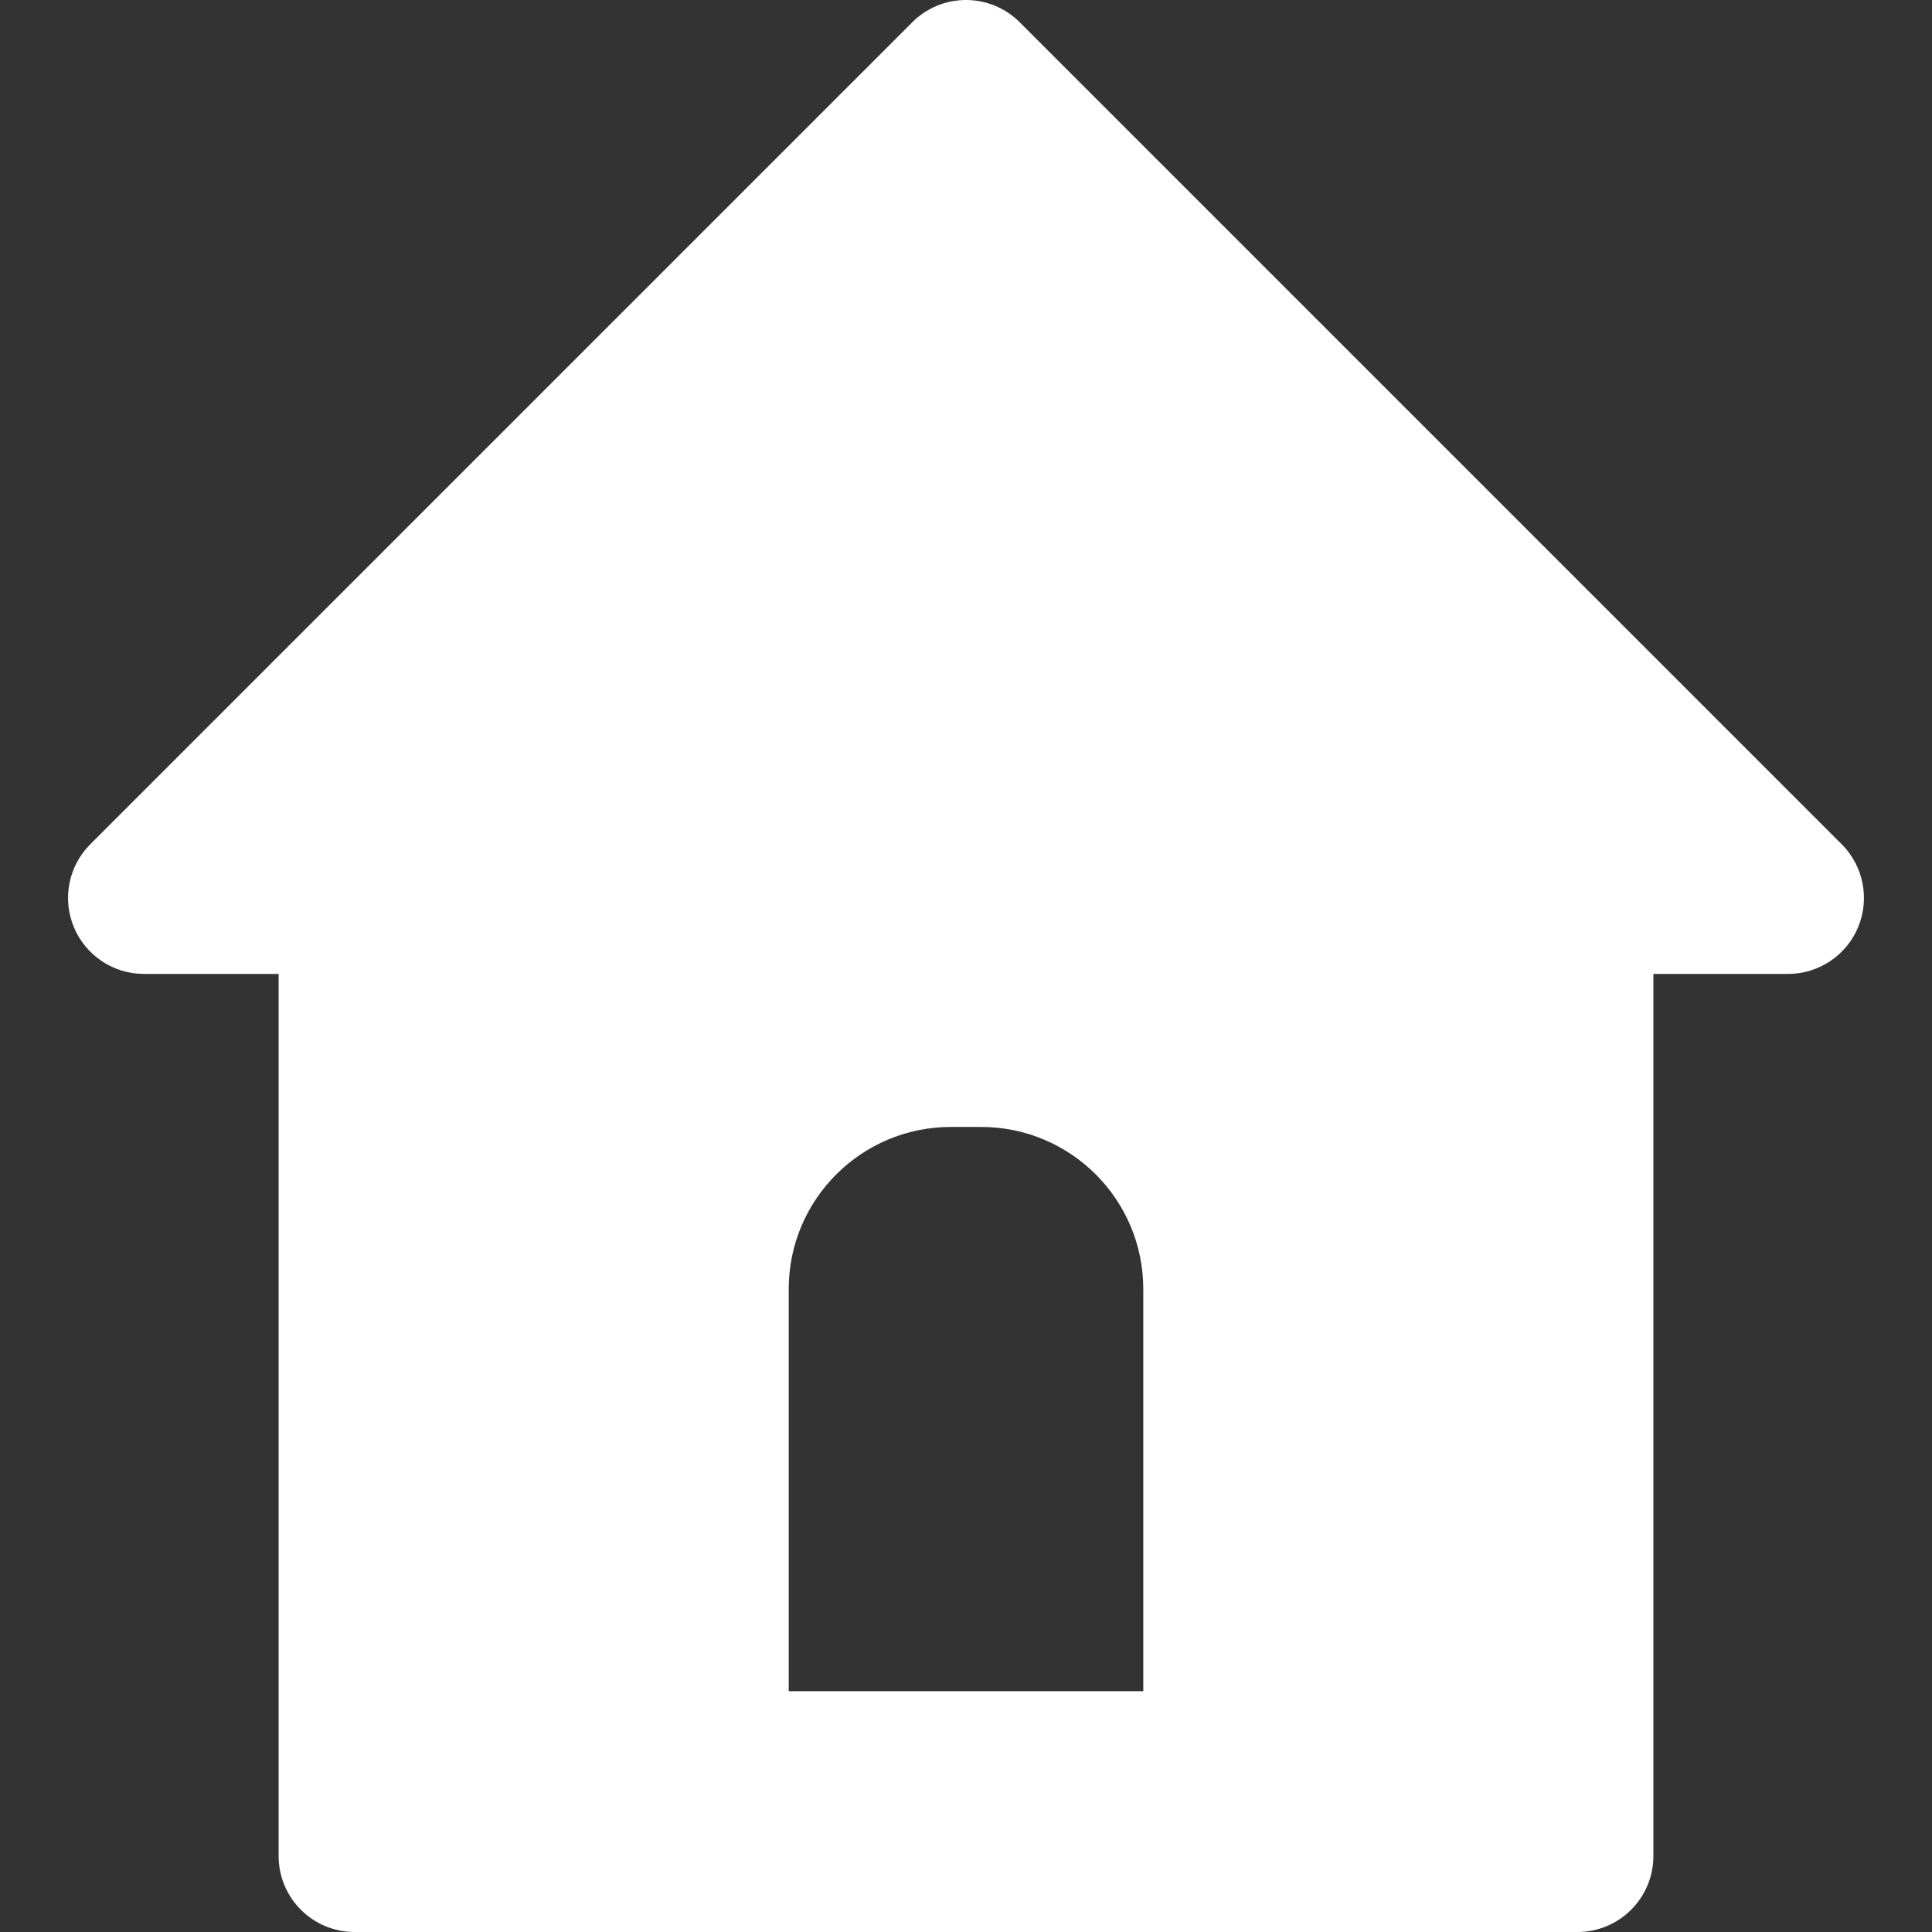
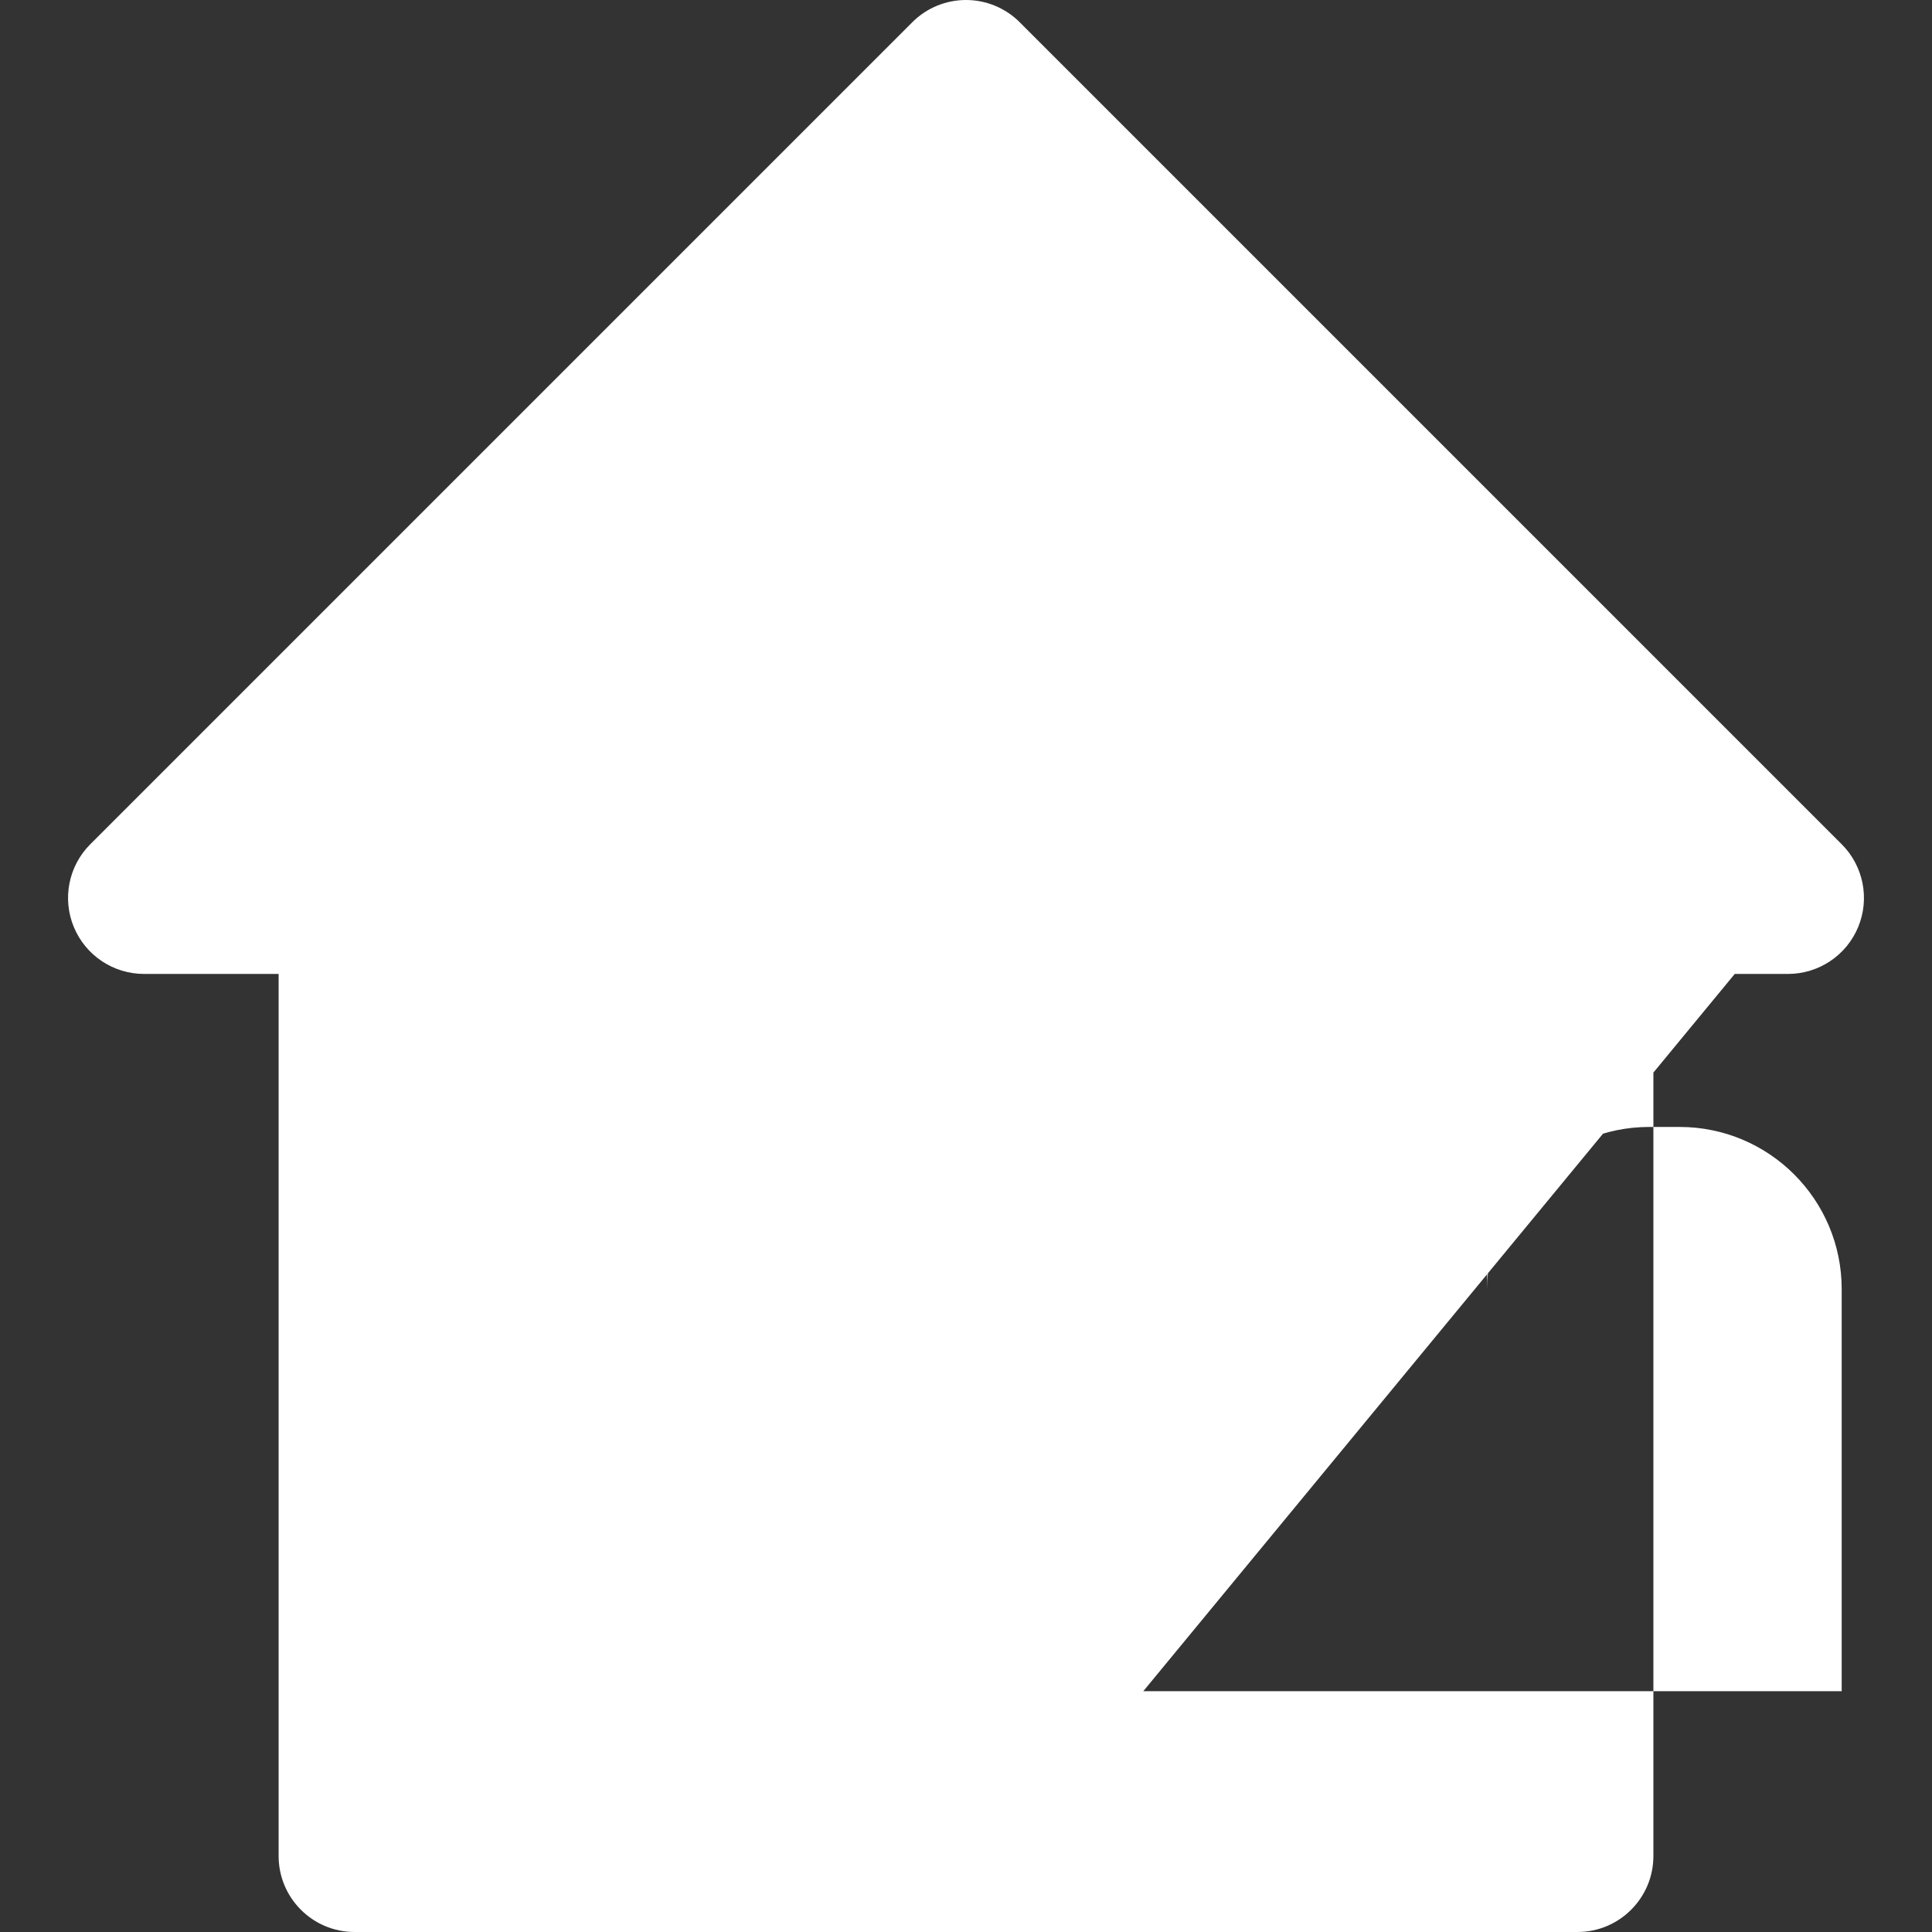
<svg xmlns="http://www.w3.org/2000/svg" version="1.1" id="Capa_1" x="0px" y="0px" viewBox="0 0 612 612" style="enable-background:new 0 0 612 612;" fill="#ffffff" xml:space="preserve">
  <rect x="0" y="0" width="612" height="612" fill="#333333" stroke="none" />
  <g>
-     <path d="M583.395,267.427L323.019,7.049C318.507,2.535,312.385,0,306,0c-6.385,0-12.506,2.535-17.018,7.049L28.604,267.427c-6.884,6.884-8.943,17.236-5.217,26.229c3.726,8.995,12.501,14.857,22.235,14.857h42.637v279.419c0,13.293,10.777,24.068,24.07,24.068h387.347c13.293,0,24.07-10.775,24.07-24.068V308.514h42.635c9.734,0,18.512-5.863,22.235-14.857C592.338,284.663,590.279,274.311,583.395,267.427z M362.161,535.718h-112.32V408.359c0-28.383,23.005-51.377,51.377-51.377h9.564c28.375,0,51.377,22.996,51.377,51.377v127.359H362.161z" />
+     <path d="M583.395,267.427L323.019,7.049C318.507,2.535,312.385,0,306,0c-6.385,0-12.506,2.535-17.018,7.049L28.604,267.427c-6.884,6.884-8.943,17.236-5.217,26.229c3.726,8.995,12.501,14.857,22.235,14.857h42.637v279.419c0,13.293,10.777,24.068,24.07,24.068h387.347c13.293,0,24.07-10.775,24.07-24.068V308.514h42.635c9.734,0,18.512-5.863,22.235-14.857C592.338,284.663,590.279,274.311,583.395,267.427z h-112.32V408.359c0-28.383,23.005-51.377,51.377-51.377h9.564c28.375,0,51.377,22.996,51.377,51.377v127.359H362.161z" />
  </g>
  <g />
  <g />
  <g />
  <g />
  <g />
  <g />
  <g />
  <g />
  <g />
  <g />
  <g />
  <g />
  <g />
  <g />
  <g />
</svg>